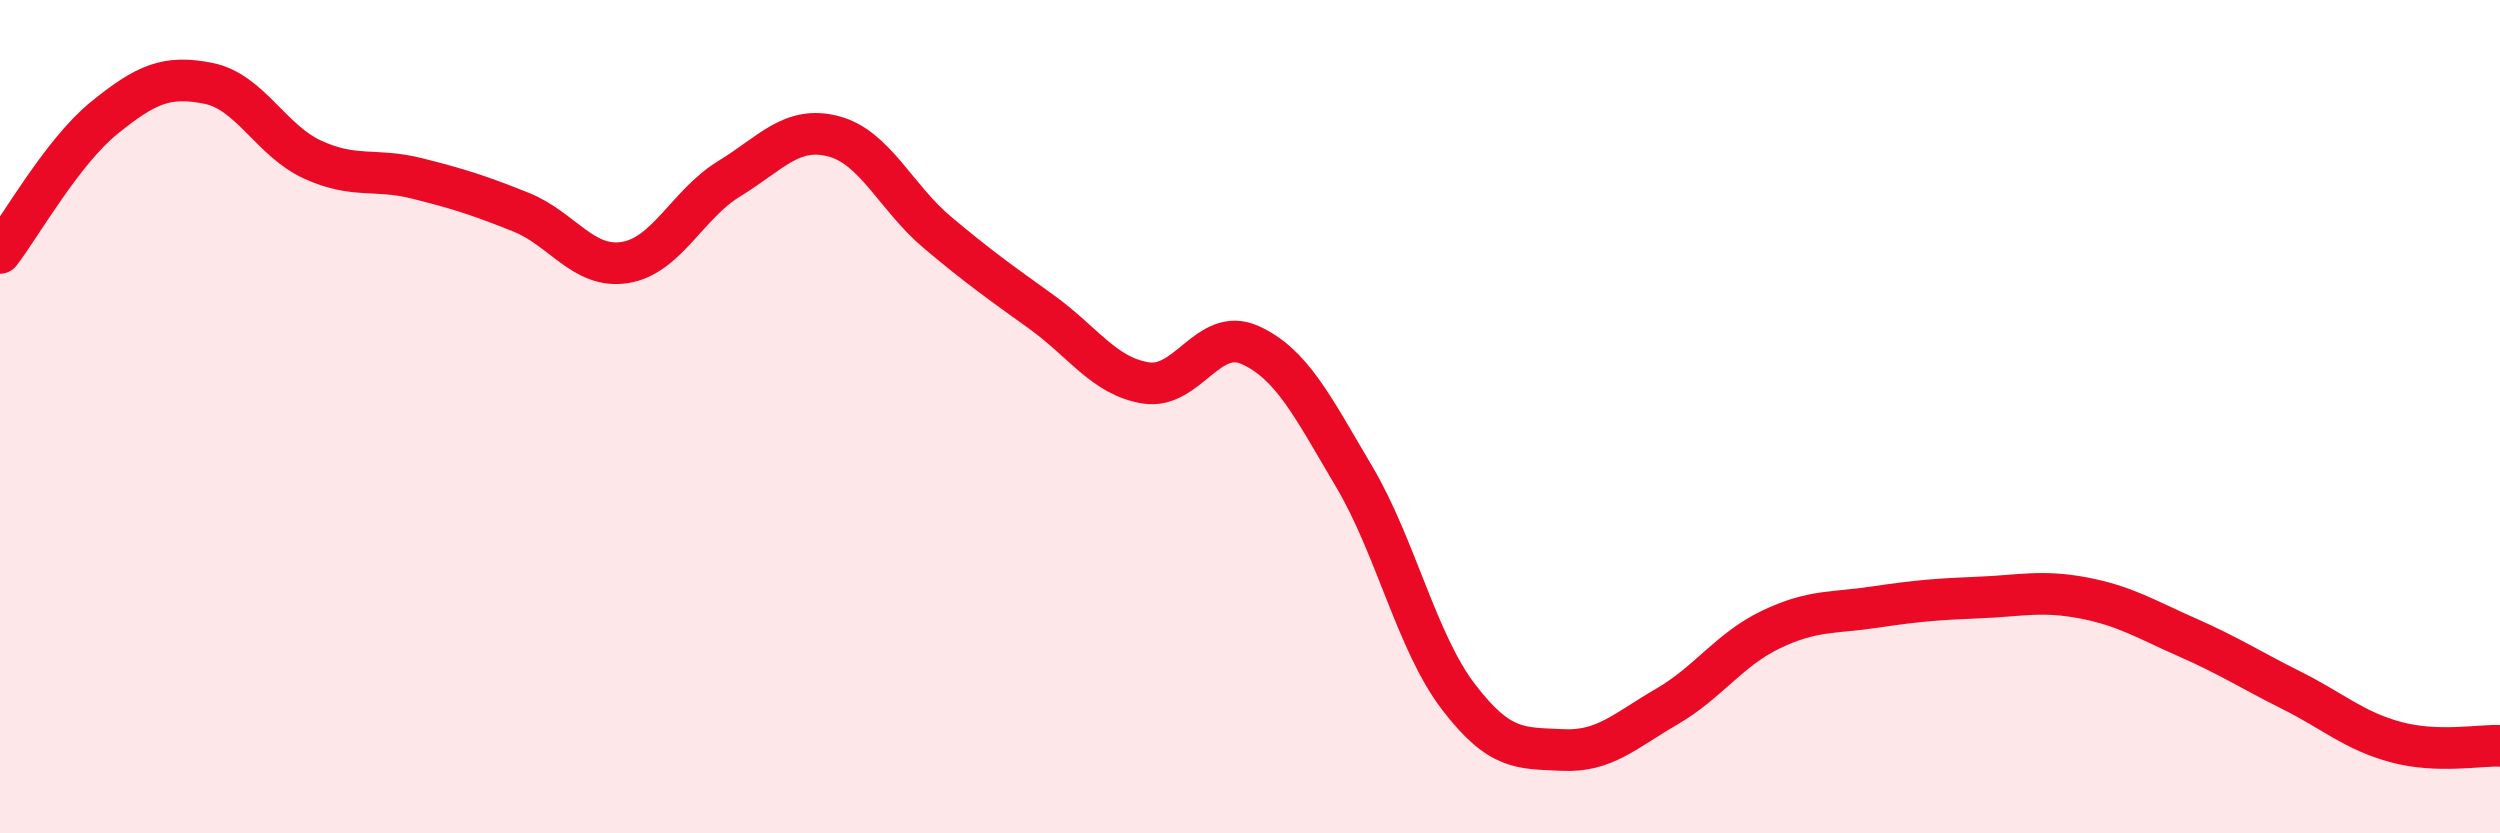
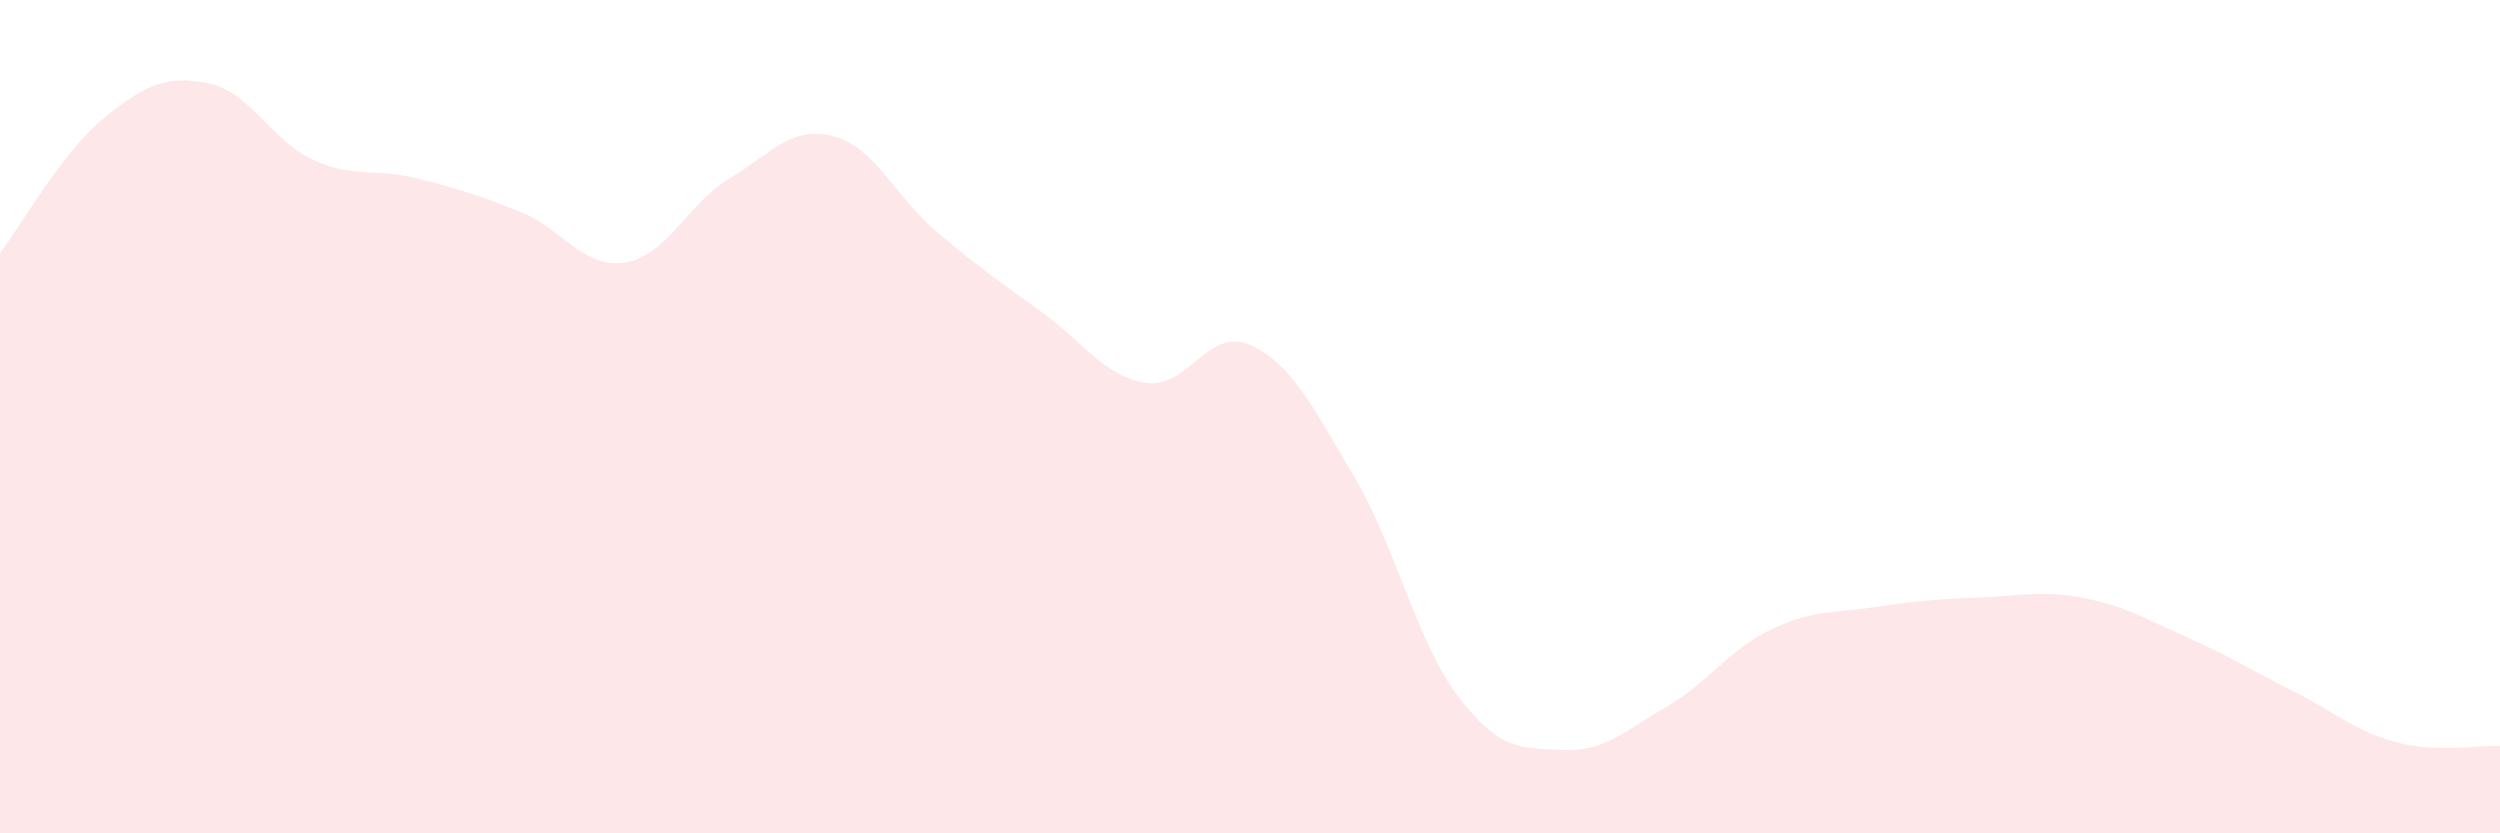
<svg xmlns="http://www.w3.org/2000/svg" width="60" height="20" viewBox="0 0 60 20">
  <path d="M 0,6.07 C 0.5,5.42 1.5,3.64 2.5,2.83 C 3.5,2.02 4,1.8 5,2 C 6,2.2 6.5,3.37 7.5,3.83 C 8.5,4.29 9,4.03 10,4.28 C 11,4.53 11.5,4.69 12.5,5.09 C 13.5,5.49 14,6.46 15,6.3 C 16,6.14 16.5,4.9 17.5,4.29 C 18.5,3.68 19,3.01 20,3.27 C 21,3.53 21.5,4.74 22.5,5.58 C 23.5,6.42 24,6.77 25,7.49 C 26,8.21 26.5,9.03 27.5,9.19 C 28.5,9.35 29,7.83 30,8.28 C 31,8.73 31.5,9.75 32.5,11.44 C 33.5,13.13 34,15.41 35,16.72 C 36,18.03 36.5,17.95 37.5,18 C 38.5,18.05 39,17.54 40,16.96 C 41,16.38 41.5,15.59 42.5,15.11 C 43.5,14.63 44,14.72 45,14.57 C 46,14.42 46.5,14.38 47.5,14.34 C 48.5,14.3 49,14.16 50,14.35 C 51,14.54 51.5,14.86 52.5,15.3 C 53.5,15.74 54,16.07 55,16.57 C 56,17.07 56.5,17.54 57.5,17.81 C 58.5,18.08 59.5,17.88 60,17.9L60 20L0 20Z" fill="#EB0A25" opacity="0.1" stroke-linecap="round" stroke-linejoin="round" />
-   <path d="M 0,6.07 C 0.5,5.42 1.5,3.64 2.5,2.83 C 3.5,2.02 4,1.8 5,2 C 6,2.2 6.5,3.37 7.5,3.83 C 8.5,4.29 9,4.03 10,4.28 C 11,4.53 11.5,4.69 12.5,5.09 C 13.5,5.49 14,6.46 15,6.3 C 16,6.14 16.5,4.9 17.5,4.29 C 18.5,3.68 19,3.01 20,3.27 C 21,3.53 21.5,4.74 22.5,5.58 C 23.5,6.42 24,6.77 25,7.49 C 26,8.21 26.5,9.03 27.5,9.19 C 28.5,9.35 29,7.83 30,8.28 C 31,8.73 31.5,9.75 32.5,11.44 C 33.5,13.13 34,15.41 35,16.72 C 36,18.03 36.5,17.95 37.5,18 C 38.5,18.05 39,17.54 40,16.96 C 41,16.38 41.5,15.59 42.5,15.11 C 43.5,14.63 44,14.72 45,14.57 C 46,14.42 46.5,14.38 47.5,14.34 C 48.5,14.3 49,14.16 50,14.35 C 51,14.54 51.5,14.86 52.5,15.3 C 53.5,15.74 54,16.07 55,16.57 C 56,17.07 56.5,17.54 57.5,17.81 C 58.5,18.08 59.5,17.88 60,17.9" stroke="#EB0A25" stroke-width="1" fill="none" stroke-linecap="round" stroke-linejoin="round" />
</svg>